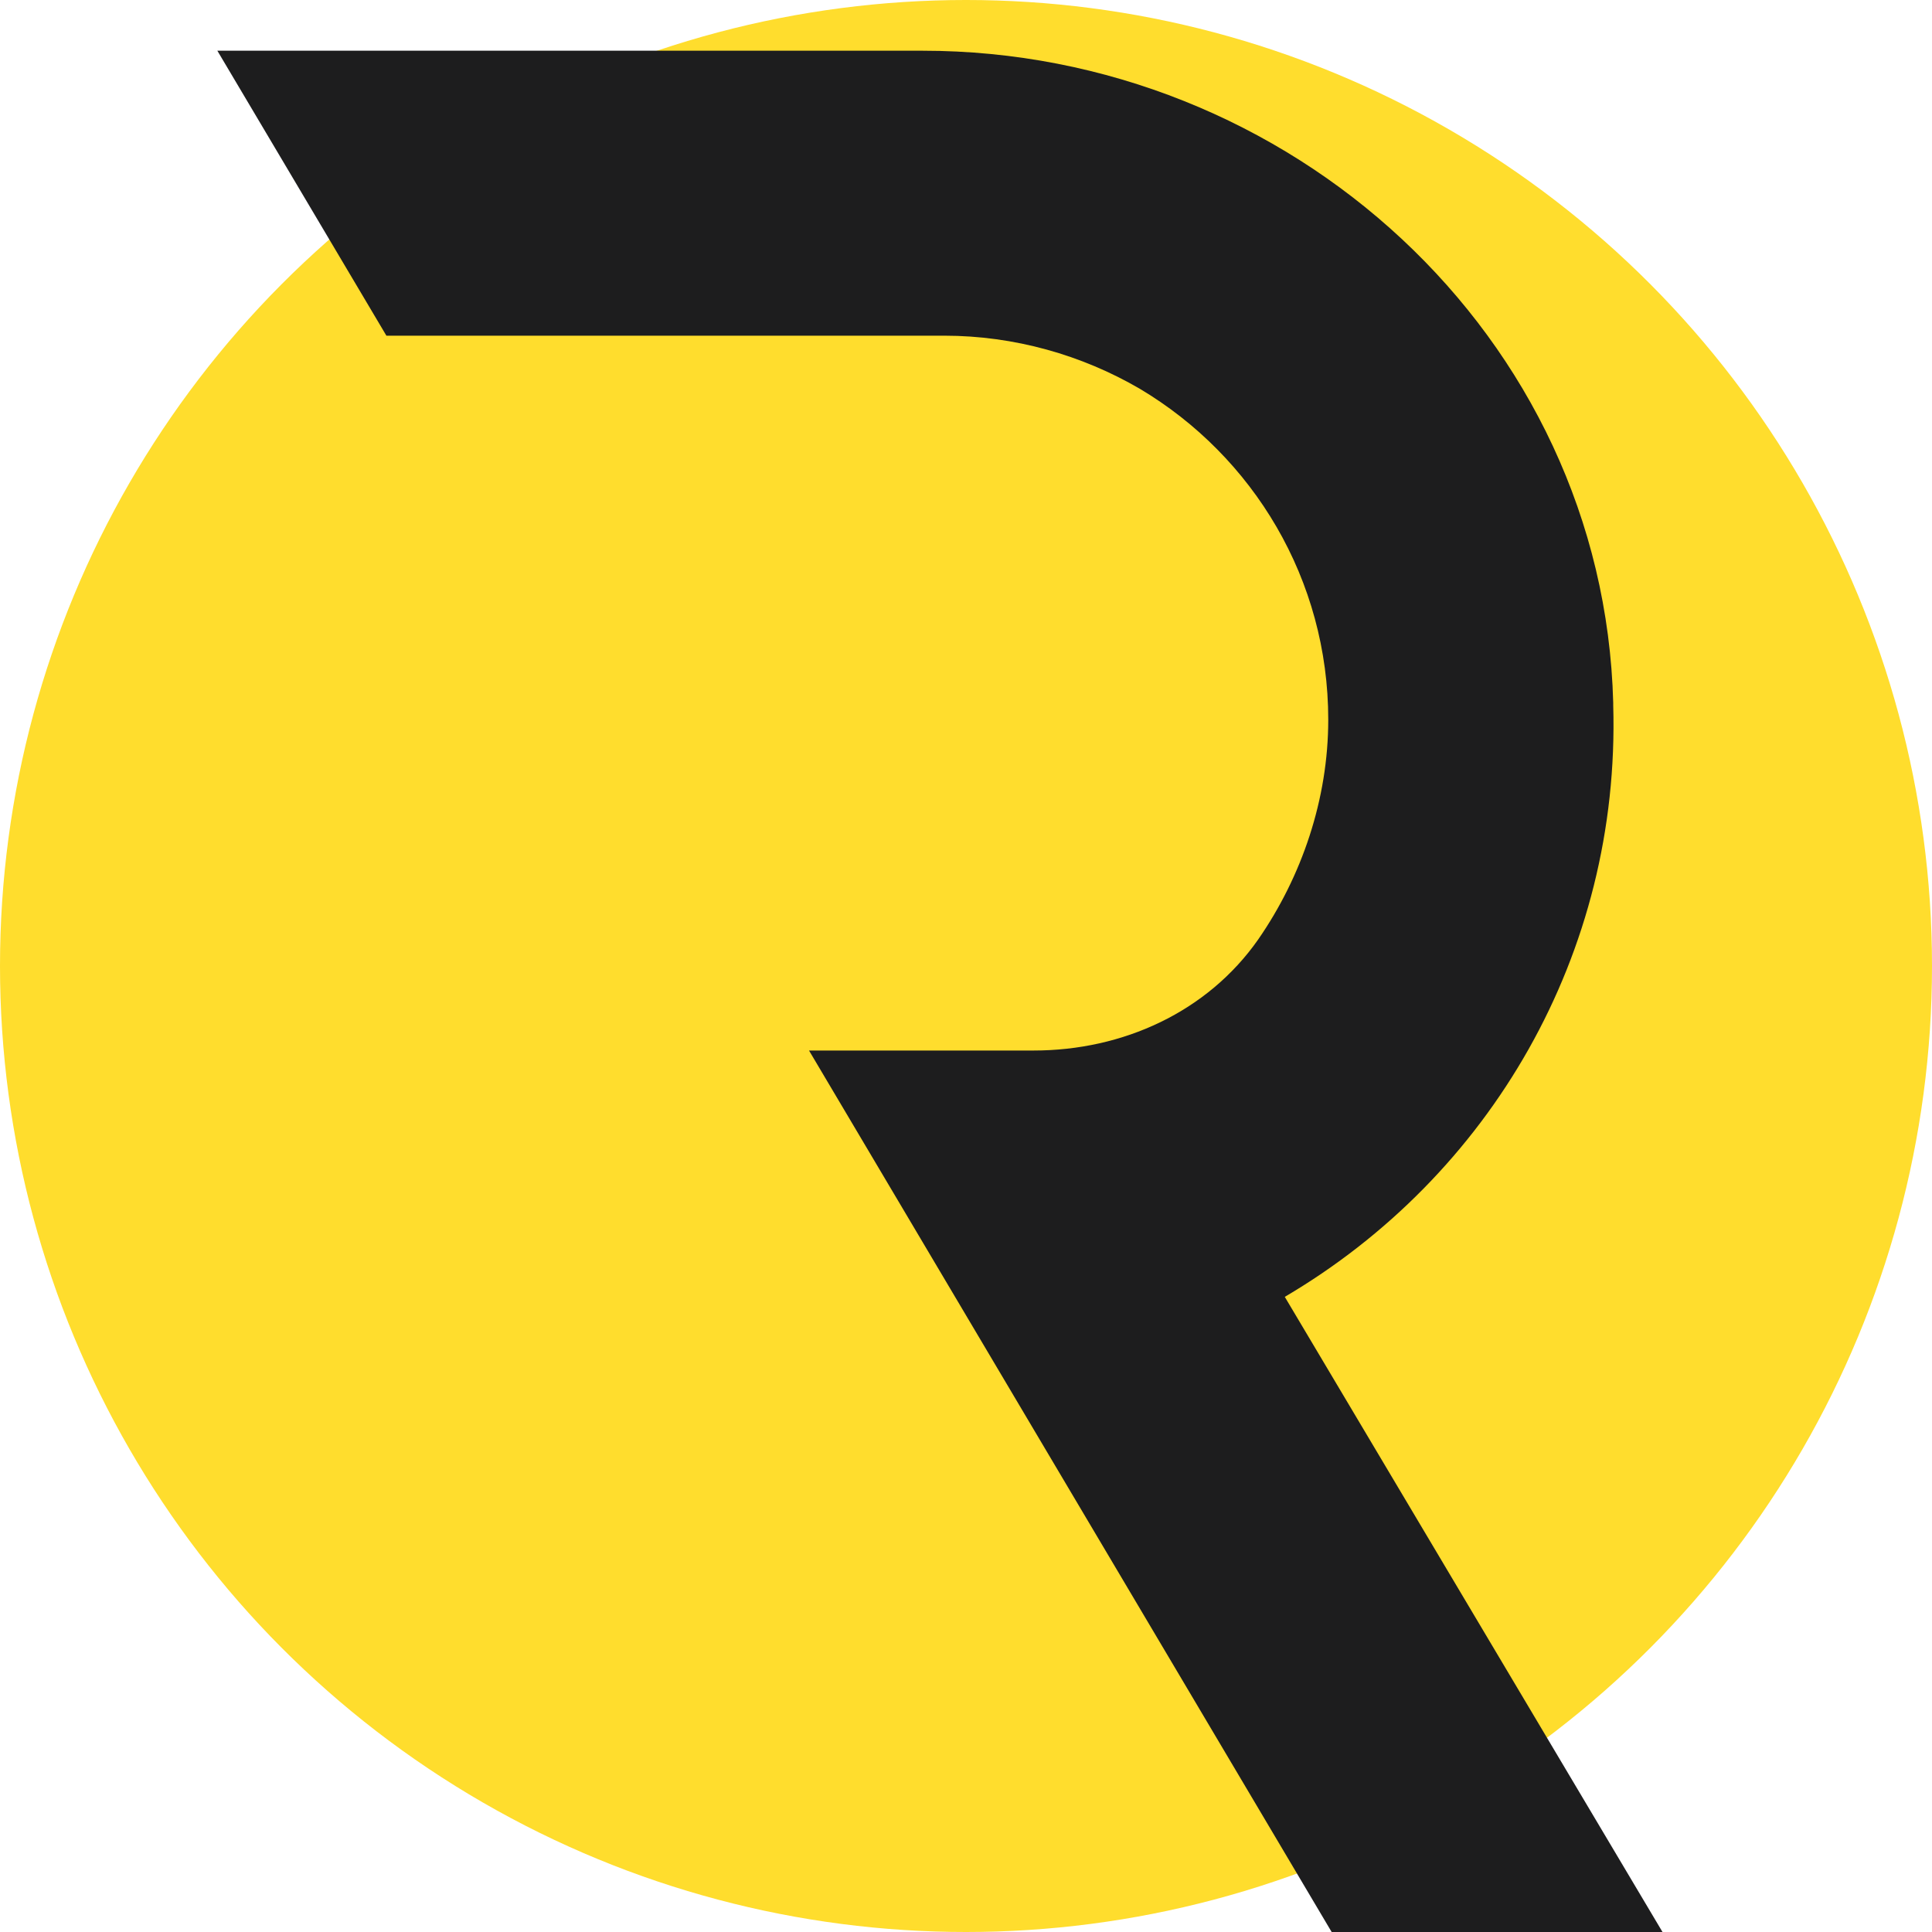
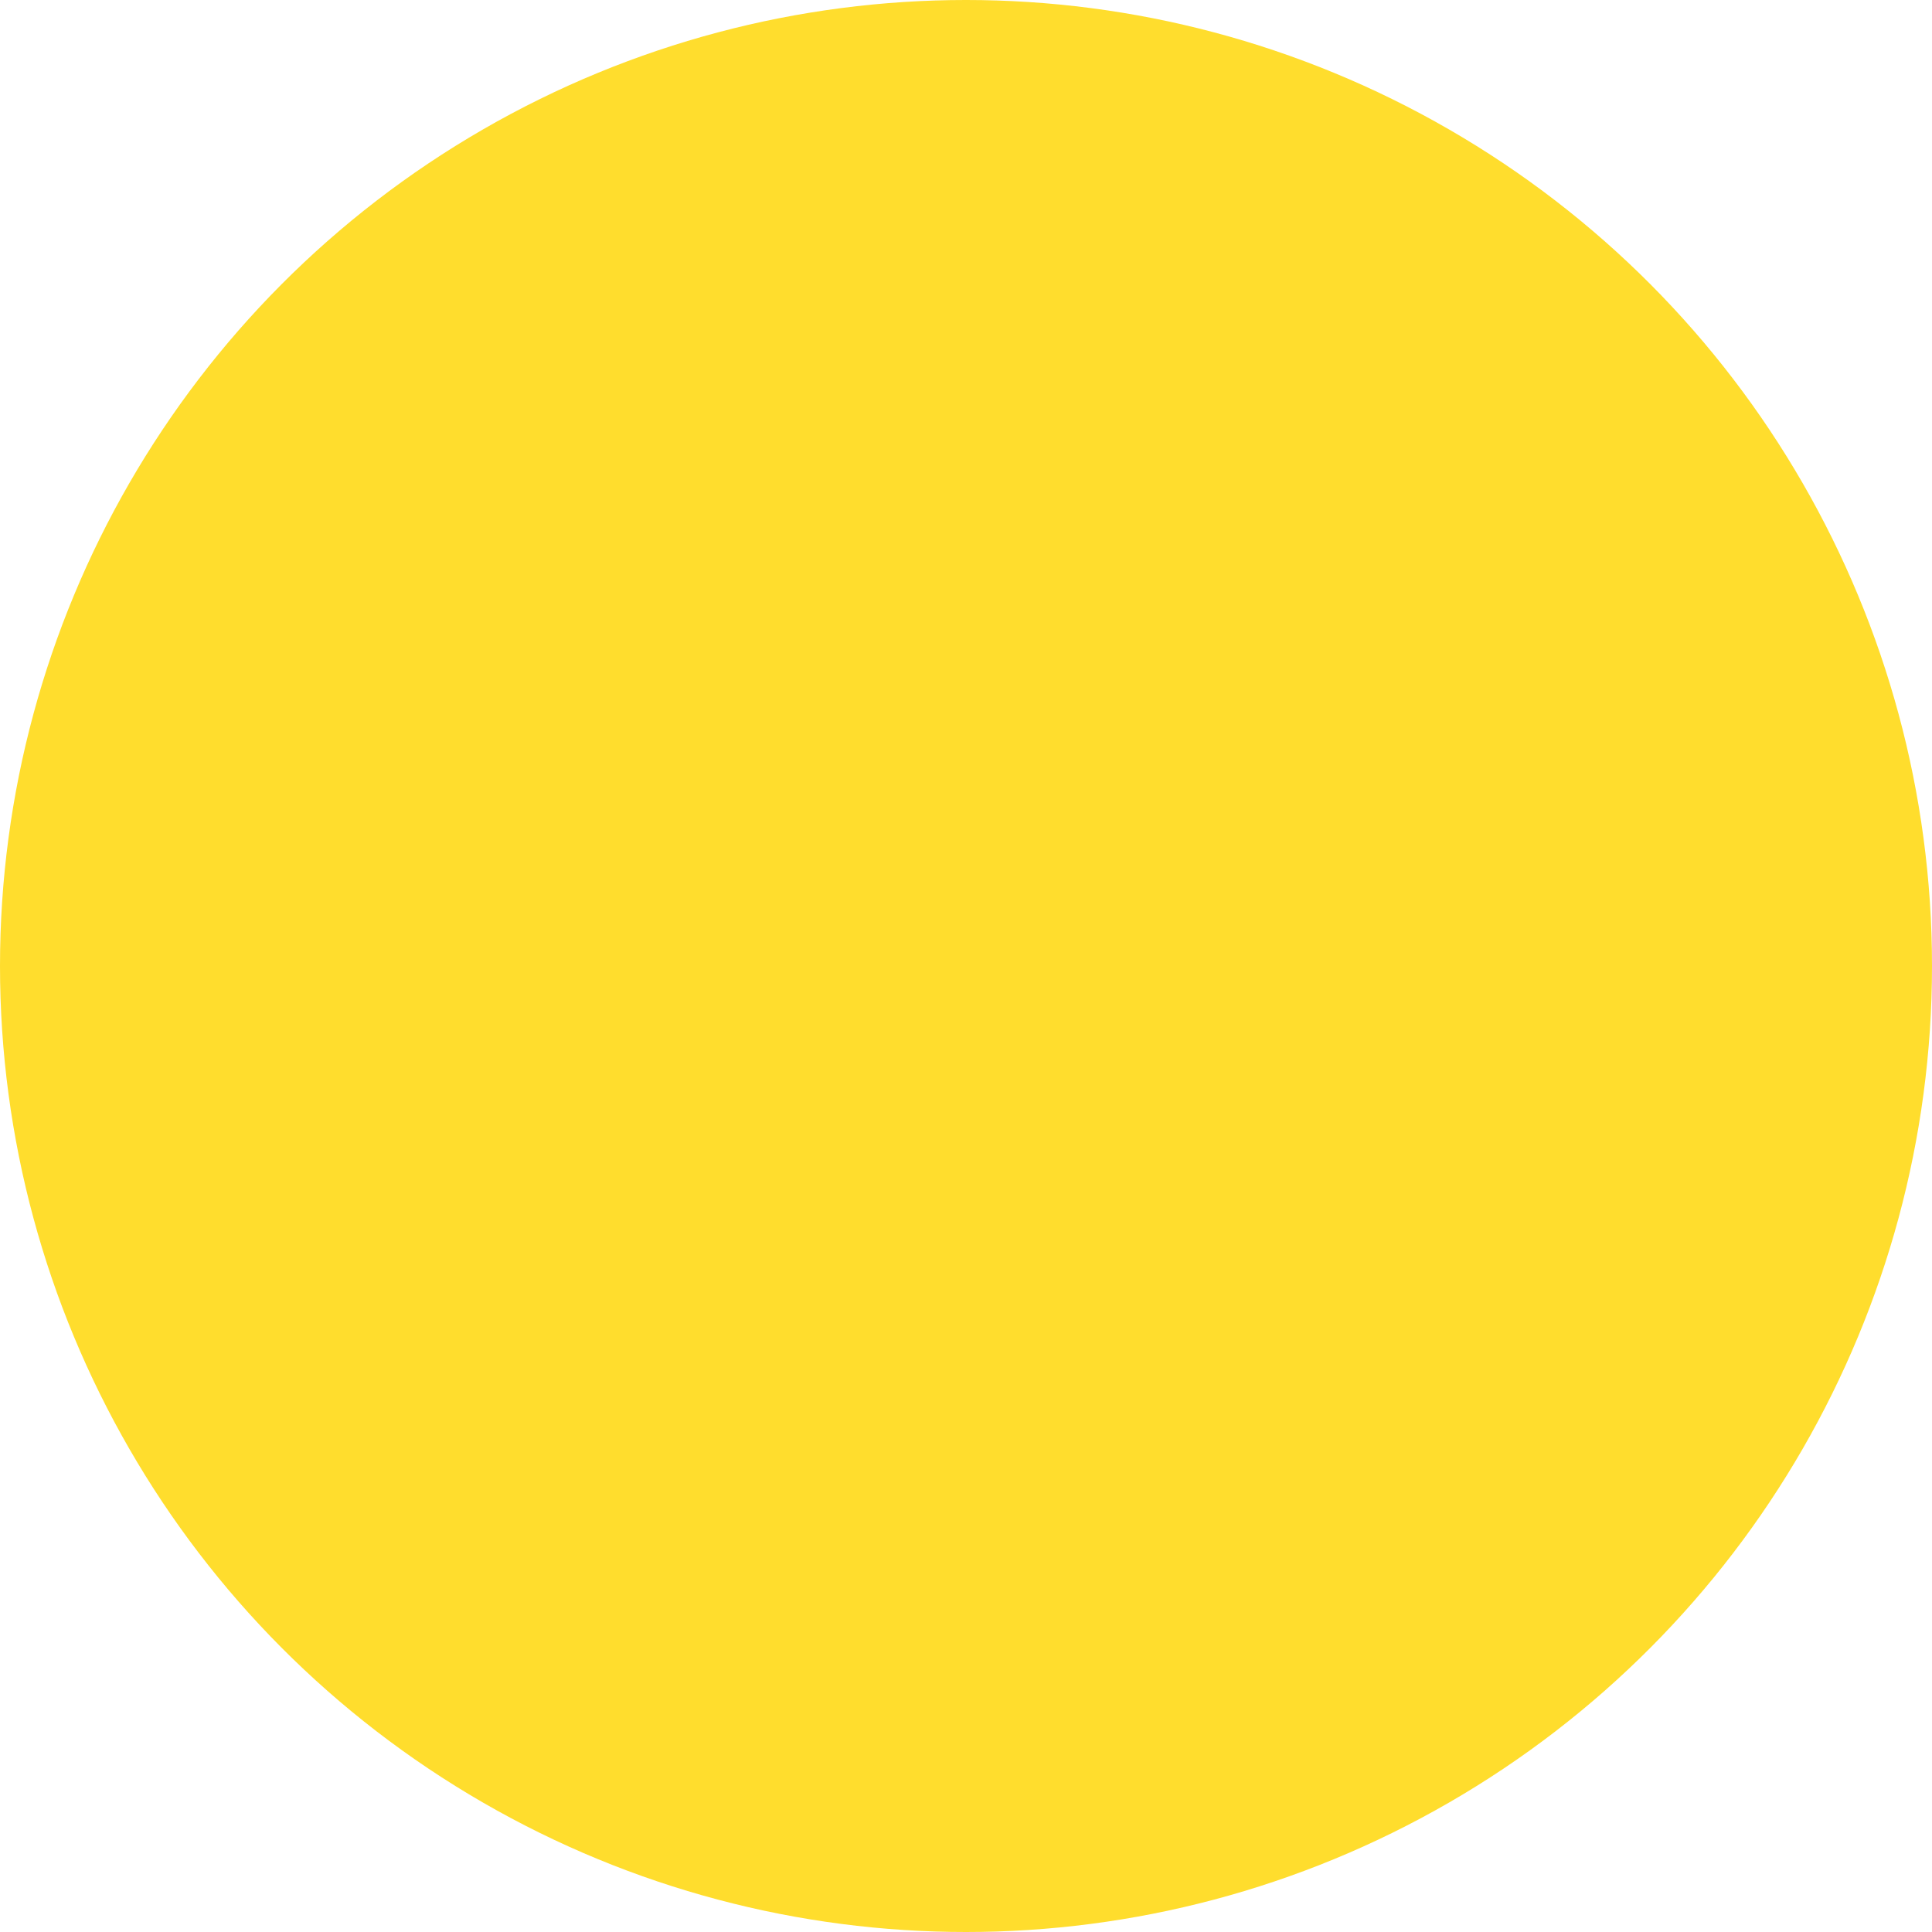
<svg xmlns="http://www.w3.org/2000/svg" xml:space="preserve" width="80mm" height="80mm" version="1.1" style="shape-rendering:geometricPrecision; text-rendering:geometricPrecision; image-rendering:optimizeQuality; fill-rule:evenodd; clip-rule:evenodd" viewBox="0 0 800 800">
  <defs>
    <style type="text/css">
   
    .fil0 {fill:#FFDD2D}
    .fil1 {fill:#1D1D1E;fill-rule:nonzero}
   
  </style>
  </defs>
  <g id="Слой_x0020_1">
    <g id="_1594026207184">
      <circle class="fil0" cx="400" cy="400" r="400" />
-       <path class="fil1" d="M668 291c-4,-152 -134,-270 -286,-270l-292 0 70 118 231 0c29,0 57,8 81,22 47,28 78,79 78,137 0,33 -11,65 -29,91 -21,30 -56,46 -93,46l-93 0 217 366 137 0 -157 -264c85,-50 139,-142 136,-245z" />
    </g>
  </g>
</svg>